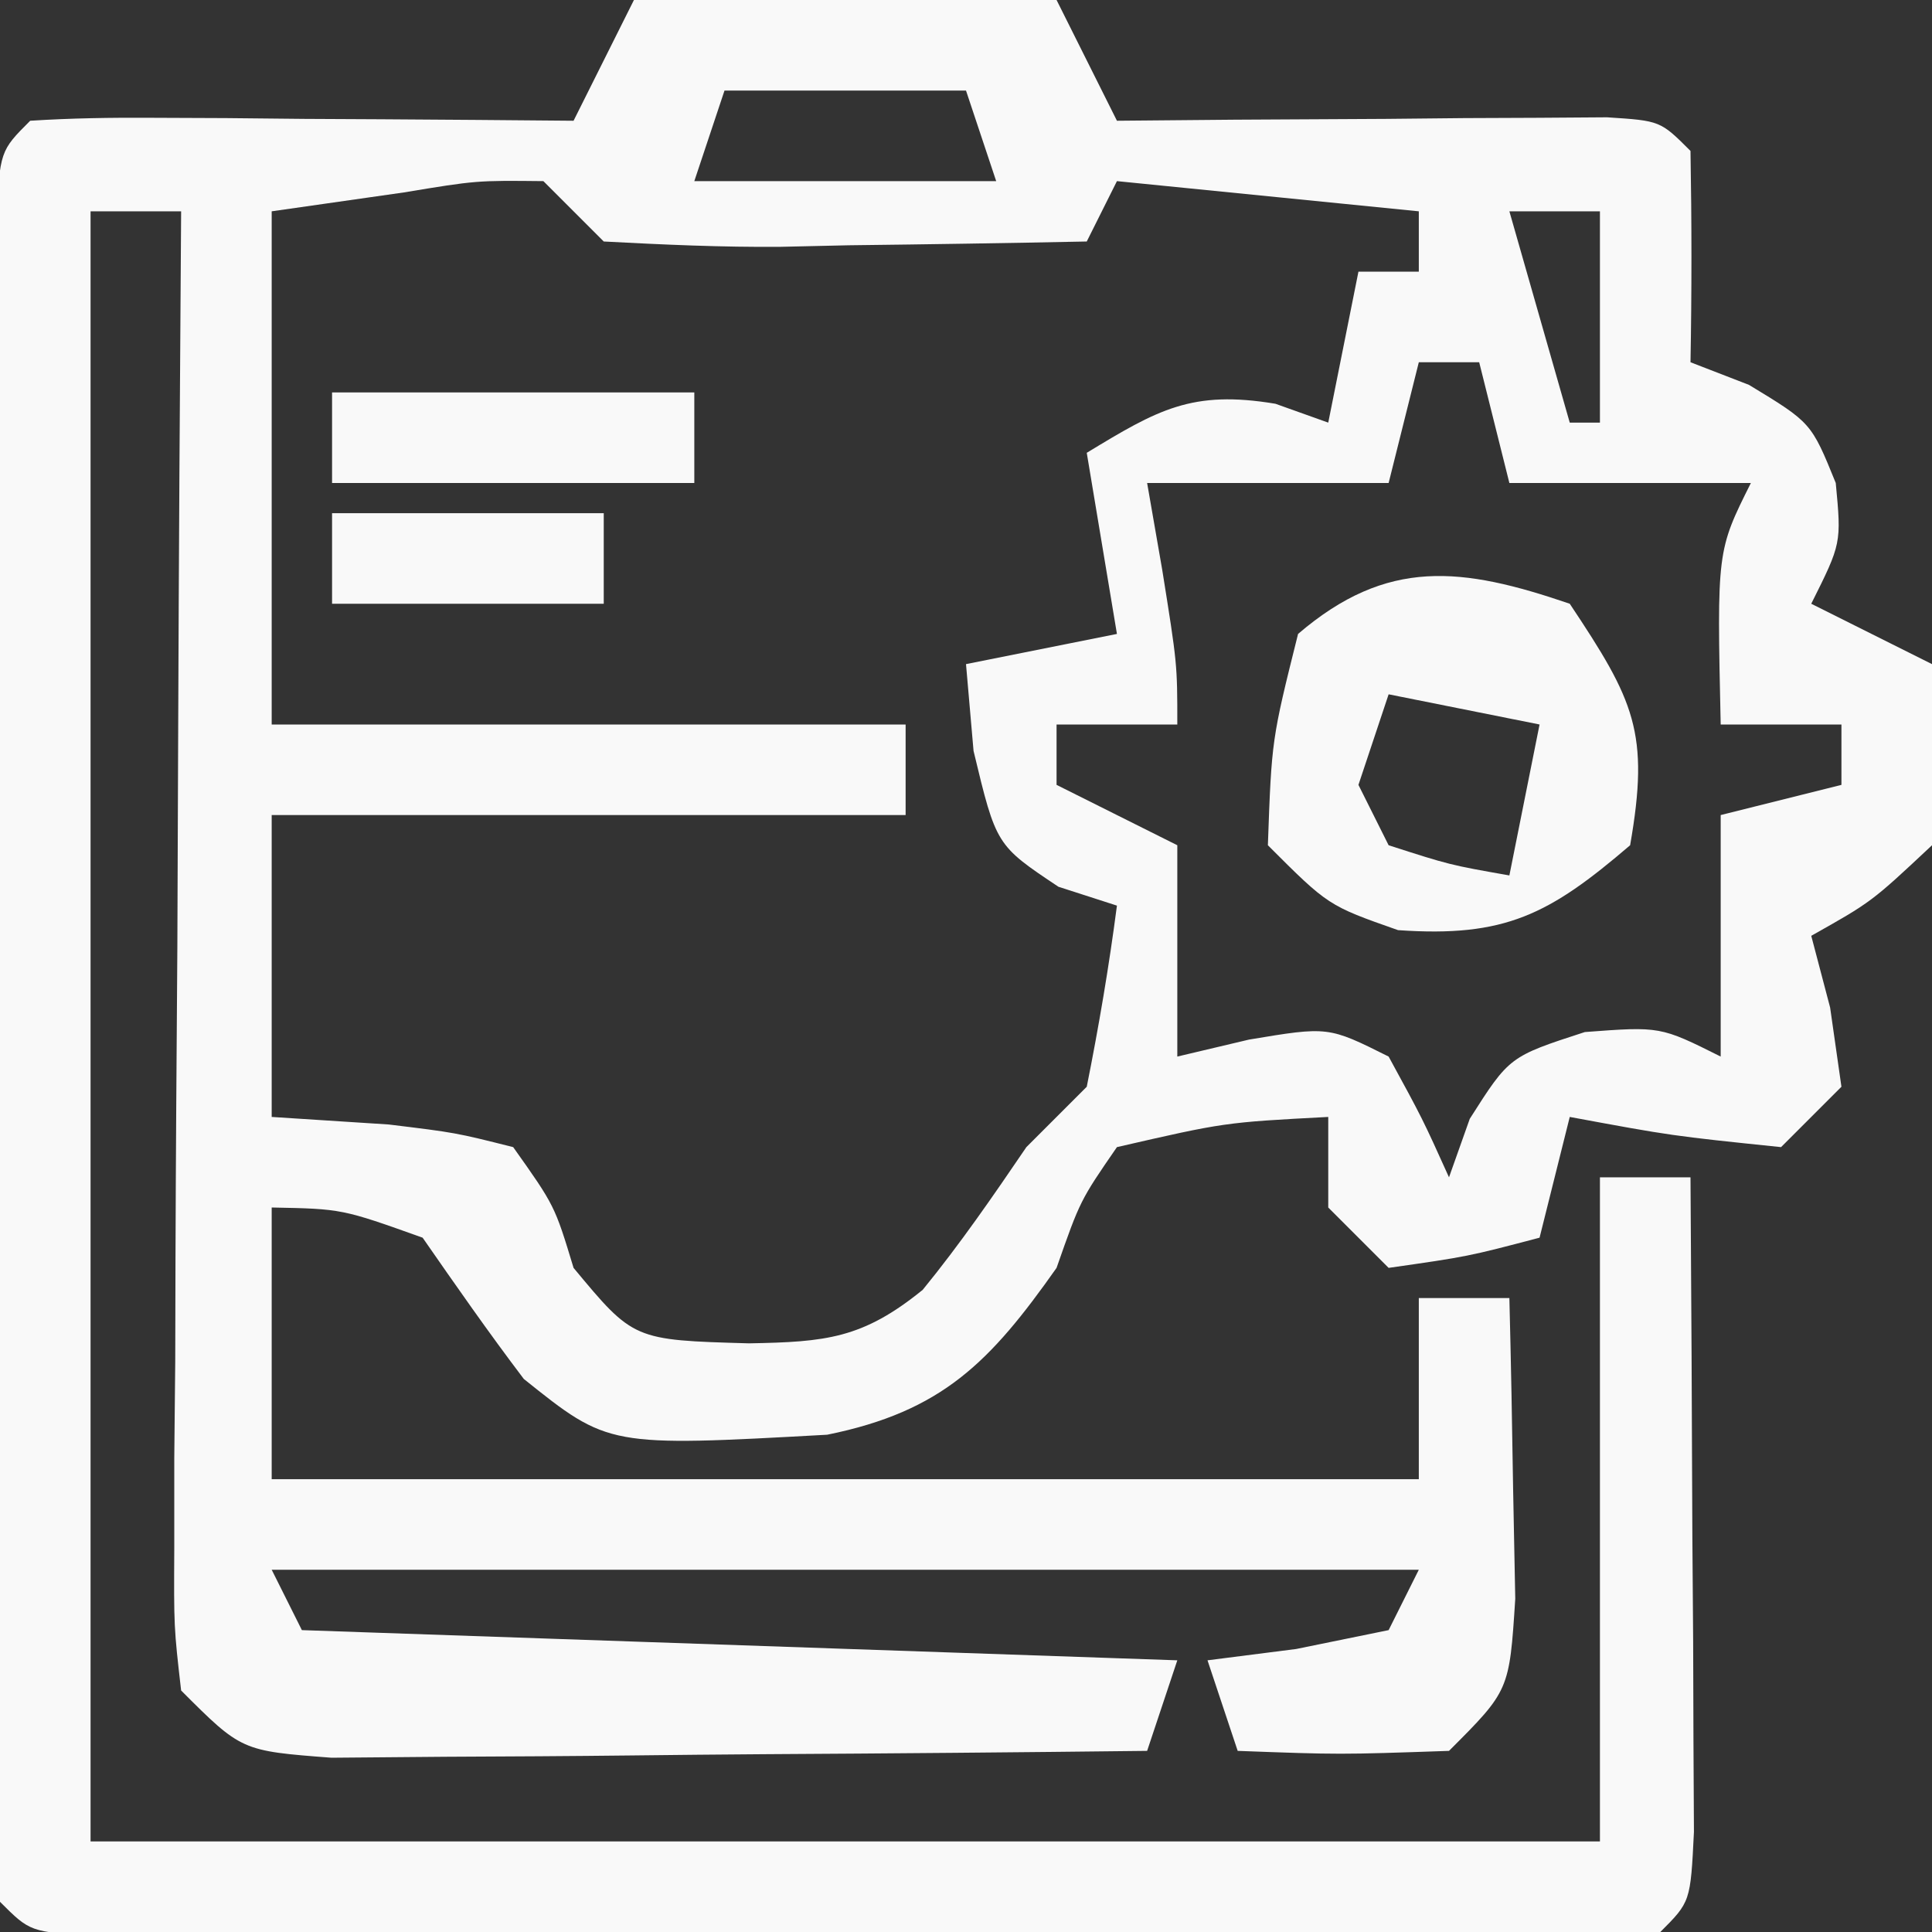
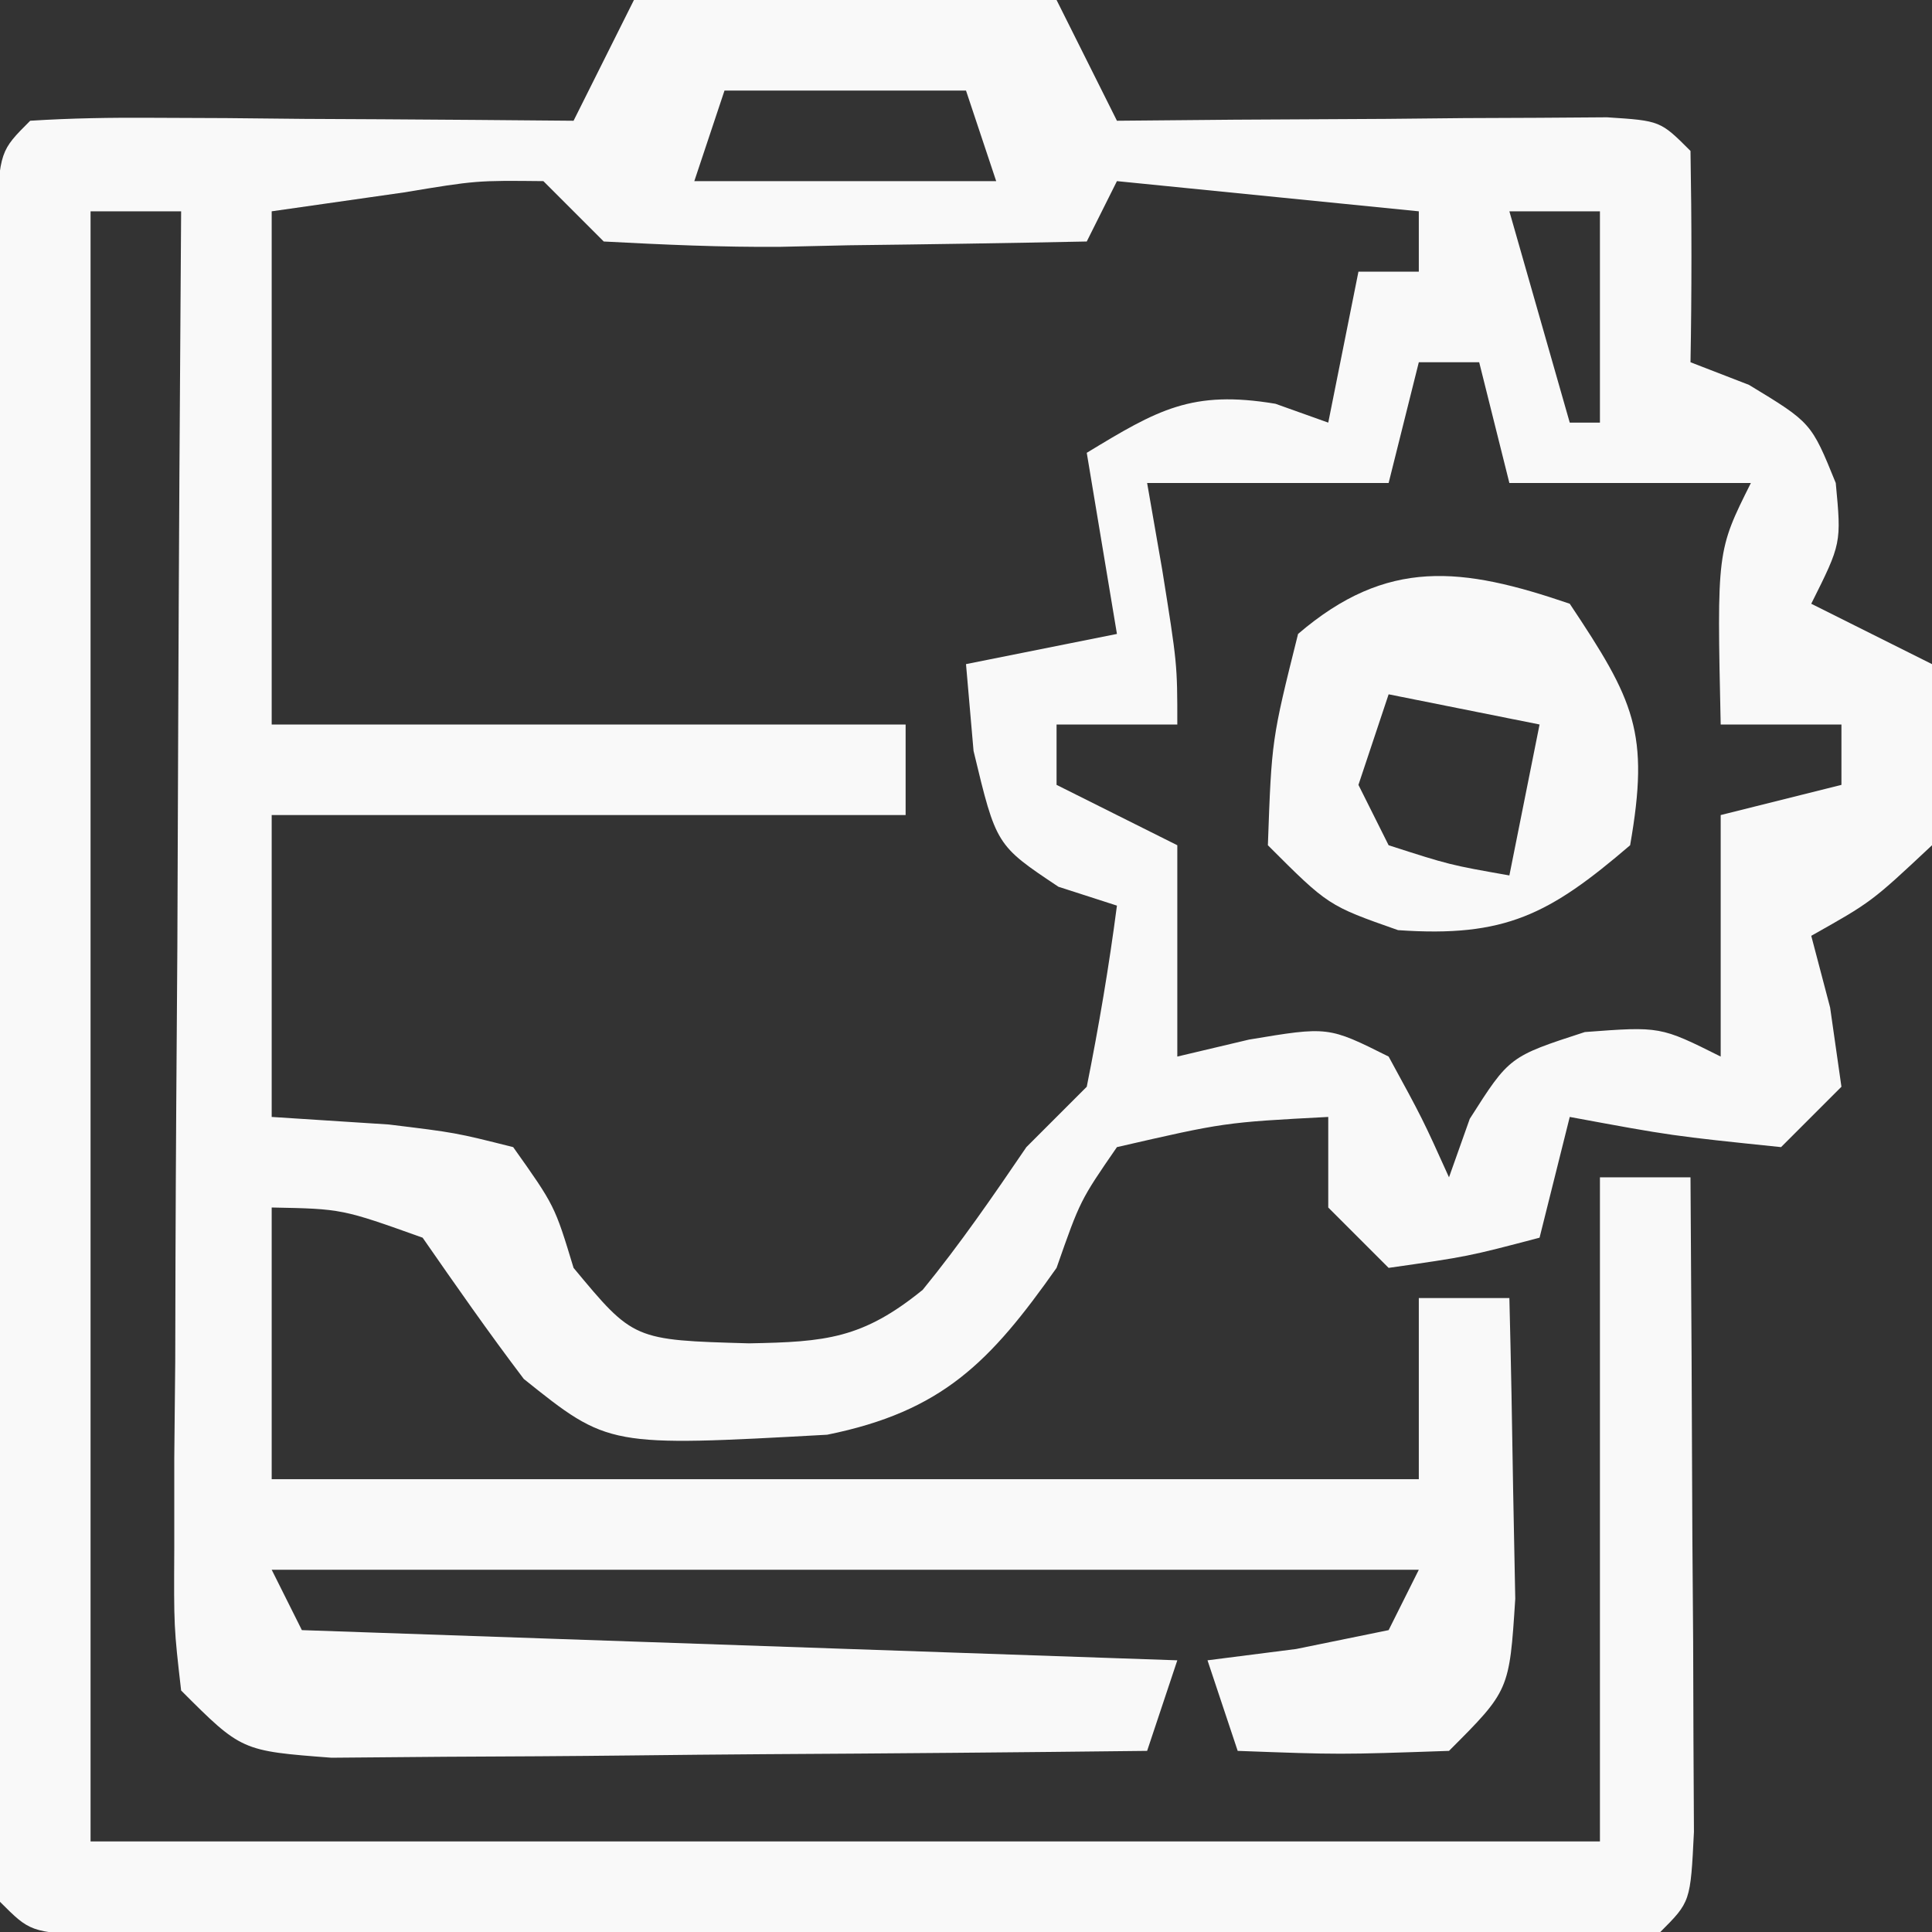
<svg xmlns="http://www.w3.org/2000/svg" width="64" height="64">
  <rect width="100%" height="100%" fill="#333333" stroke="none" />
  <path d="M0 0 C4.62 0 9.24 0 14 0 C14.66 1.32 15.32 2.64 16 4 C17.288 3.988 18.576 3.977 19.902 3.965 C21.581 3.955 23.259 3.946 24.938 3.938 C26.213 3.925 26.213 3.925 27.514 3.912 C28.323 3.909 29.131 3.906 29.965 3.902 C30.714 3.897 31.463 3.892 32.234 3.886 C34 4 34 4 35 5 C35.041 7.333 35.042 9.667 35 12 C35.959 12.371 35.959 12.371 36.938 12.75 C39 14 39 14 39.812 16 C40 18 40 18 39 20 C40.32 20.66 41.64 21.32 43 22 C43.25 24.812 43.25 24.812 43 28 C41 29.875 41 29.875 39 31 C39.206 31.784 39.413 32.568 39.625 33.375 C39.749 34.241 39.873 35.108 40 36 C39.34 36.66 38.68 37.32 38 38 C34.375 37.625 34.375 37.625 31 37 C30.67 38.32 30.34 39.64 30 41 C27.625 41.625 27.625 41.625 25 42 C24.34 41.34 23.68 40.68 23 40 C23 39.01 23 38.02 23 37 C19.562 37.181 19.562 37.181 16 38 C14.783 39.765 14.783 39.765 14 42 C11.797 45.127 10.208 46.755 6.402 47.527 C-0.842 47.927 -0.842 47.927 -3.648 45.68 C-4.808 44.151 -5.906 42.576 -7 41 C-9.671 40.045 -9.671 40.045 -12 40 C-12 42.97 -12 45.94 -12 49 C0.54 49 13.08 49 26 49 C26 47.02 26 45.04 26 43 C26.99 43 27.98 43 29 43 C29.054 45.125 29.093 47.25 29.125 49.375 C29.148 50.558 29.171 51.742 29.195 52.961 C29 56 29 56 27 58 C23.375 58.125 23.375 58.125 20 58 C19.67 57.01 19.34 56.02 19 55 C19.969 54.876 20.939 54.752 21.938 54.625 C22.948 54.419 23.959 54.212 25 54 C25.495 53.01 25.495 53.01 26 52 C13.46 52 0.92 52 -12 52 C-11.67 52.66 -11.34 53.32 -11 54 C-1.43 54.33 8.14 54.66 18 55 C17.67 55.99 17.34 56.98 17 58 C12.764 58.049 8.529 58.086 4.292 58.11 C2.851 58.12 1.41 58.134 -0.032 58.151 C-2.102 58.175 -4.172 58.186 -6.242 58.195 C-8.112 58.211 -8.112 58.211 -10.019 58.227 C-13 58 -13 58 -15 56 C-15.241 53.899 -15.241 53.899 -15.227 51.275 C-15.227 50.294 -15.227 49.313 -15.227 48.303 C-15.216 47.241 -15.206 46.18 -15.195 45.086 C-15.192 44.001 -15.19 42.916 -15.187 41.799 C-15.176 38.324 -15.15 34.85 -15.125 31.375 C-15.115 29.023 -15.106 26.672 -15.098 24.32 C-15.076 18.547 -15.042 12.773 -15 7 C-15.99 7 -16.98 7 -18 7 C-18 24.82 -18 42.64 -18 61 C-1.5 61 15 61 32 61 C32 53.74 32 46.48 32 39 C32.99 39 33.98 39 35 39 C35.029 42.979 35.047 46.958 35.062 50.938 C35.071 52.074 35.079 53.21 35.088 54.381 C35.091 55.46 35.094 56.54 35.098 57.652 C35.103 58.653 35.108 59.653 35.114 60.683 C35 63 35 63 34 64 C32.317 64.099 30.631 64.128 28.945 64.129 C27.329 64.134 27.329 64.134 25.679 64.139 C24.506 64.137 23.333 64.135 22.125 64.133 C20.93 64.134 19.735 64.135 18.504 64.136 C15.972 64.136 13.44 64.135 10.908 64.13 C7.017 64.125 3.126 64.13 -0.766 64.137 C-3.219 64.136 -5.672 64.135 -8.125 64.133 C-9.298 64.135 -10.471 64.137 -11.679 64.139 C-12.757 64.136 -13.835 64.133 -14.945 64.129 C-15.899 64.129 -16.853 64.128 -17.836 64.127 C-20 64 -20 64 -21 63 C-21.099 61.195 -21.128 59.386 -21.129 57.578 C-21.133 56.42 -21.136 55.262 -21.139 54.069 C-21.137 52.809 -21.135 51.549 -21.133 50.25 C-21.134 48.325 -21.134 48.325 -21.136 46.36 C-21.137 43.64 -21.135 40.92 -21.13 38.199 C-21.125 34.705 -21.128 31.211 -21.134 27.717 C-21.138 24.395 -21.135 21.072 -21.133 17.75 C-21.135 16.49 -21.137 15.229 -21.139 13.931 C-21.136 12.773 -21.133 11.615 -21.129 10.422 C-21.128 8.884 -21.128 8.884 -21.127 7.315 C-21 5 -21 5 -20 4 C-18.657 3.914 -17.31 3.893 -15.965 3.902 C-15.156 3.906 -14.347 3.909 -13.514 3.912 C-12.664 3.92 -11.813 3.929 -10.938 3.938 C-10.083 3.942 -9.229 3.947 -8.35 3.951 C-6.233 3.963 -4.117 3.981 -2 4 C-1.34 2.68 -0.68 1.36 0 0 Z M3 3 C2.67 3.99 2.34 4.98 2 6 C5.3 6 8.6 6 12 6 C11.67 5.01 11.34 4.02 11 3 C8.36 3 5.72 3 3 3 Z M-3 6 C-5.221 5.977 -5.221 5.977 -7.625 6.375 C-9.791 6.684 -9.791 6.684 -12 7 C-12 12.61 -12 18.22 -12 24 C-5.07 24 1.86 24 9 24 C9 24.99 9 25.98 9 27 C2.07 27 -4.86 27 -12 27 C-12 30.3 -12 33.6 -12 37 C-10.721 37.083 -9.443 37.165 -8.125 37.25 C-5.906 37.52 -5.906 37.52 -4 38 C-2.625 39.938 -2.625 39.938 -2 42 C-0.014 44.392 -0.014 44.392 3.812 44.5 C6.356 44.454 7.576 44.345 9.566 42.727 C10.799 41.219 11.905 39.61 13 38 C13.66 37.34 14.32 36.68 15 36 C15.398 34.012 15.738 32.011 16 30 C15.361 29.794 14.721 29.587 14.062 29.375 C12 28 12 28 11.25 24.875 C11.126 23.452 11.126 23.452 11 22 C12.65 21.67 14.3 21.34 16 21 C15.67 19.02 15.34 17.04 15 15 C17.354 13.571 18.48 12.913 21.25 13.375 C21.828 13.581 22.405 13.787 23 14 C23.33 12.35 23.66 10.7 24 9 C24.66 9 25.32 9 26 9 C26 8.34 26 7.68 26 7 C22.7 6.67 19.4 6.34 16 6 C15.67 6.66 15.34 7.32 15 8 C12.375 8.054 9.751 8.094 7.125 8.125 C6.379 8.142 5.632 8.159 4.863 8.176 C2.908 8.193 0.953 8.103 -1 8 C-1.66 7.34 -2.32 6.68 -3 6 Z M29 7 C29.66 9.31 30.32 11.62 31 14 C31.33 14 31.66 14 32 14 C32 11.69 32 9.38 32 7 C31.01 7 30.02 7 29 7 Z M26 12 C25.67 13.32 25.34 14.64 25 16 C22.36 16 19.72 16 17 16 C17.165 16.949 17.33 17.898 17.5 18.875 C18 22 18 22 18 24 C16.68 24 15.36 24 14 24 C14 24.66 14 25.32 14 26 C15.98 26.99 15.98 26.99 18 28 C18 30.31 18 32.62 18 35 C18.784 34.814 19.567 34.629 20.375 34.438 C23 34 23 34 25 35 C26.125 37.062 26.125 37.062 27 39 C27.227 38.361 27.454 37.721 27.688 37.062 C29 35 29 35 31.5 34.188 C34 34 34 34 36 35 C36 32.36 36 29.72 36 27 C37.32 26.67 38.64 26.34 40 26 C40 25.34 40 24.68 40 24 C38.68 24 37.36 24 36 24 C35.875 18.25 35.875 18.25 37 16 C34.36 16 31.72 16 29 16 C28.67 14.68 28.34 13.36 28 12 C27.34 12 26.68 12 26 12 Z " fill="#F9F9F9" transform="translate(21,0)" />
  <path d="M0 0 C2.142 3.213 2.653 4.267 2 8 C-0.68 10.297 -2.142 11.06 -5.688 10.812 C-8 10 -8 10 -10 8 C-9.875 4.5 -9.875 4.5 -9 1 C-6.047 -1.531 -3.569 -1.221 0 0 Z M-6 3 C-6.33 3.99 -6.66 4.98 -7 6 C-6.67 6.66 -6.34 7.32 -6 8 C-3.975 8.652 -3.975 8.652 -2 9 C-1.67 7.35 -1.34 5.7 -1 4 C-2.65 3.67 -4.3 3.34 -6 3 Z " fill="#F9F9F9" transform="translate(52,20)" />
-   <path d="M0 0 C3.96 0 7.92 0 12 0 C12 0.99 12 1.98 12 3 C8.04 3 4.08 3 0 3 C0 2.01 0 1.02 0 0 Z " fill="#F9F9F9" transform="translate(11,13)" />
-   <path d="M0 0 C2.97 0 5.94 0 9 0 C9 0.99 9 1.98 9 3 C6.03 3 3.06 3 0 3 C0 2.01 0 1.02 0 0 Z " fill="#F9F9F9" transform="translate(11,17)" />
</svg>